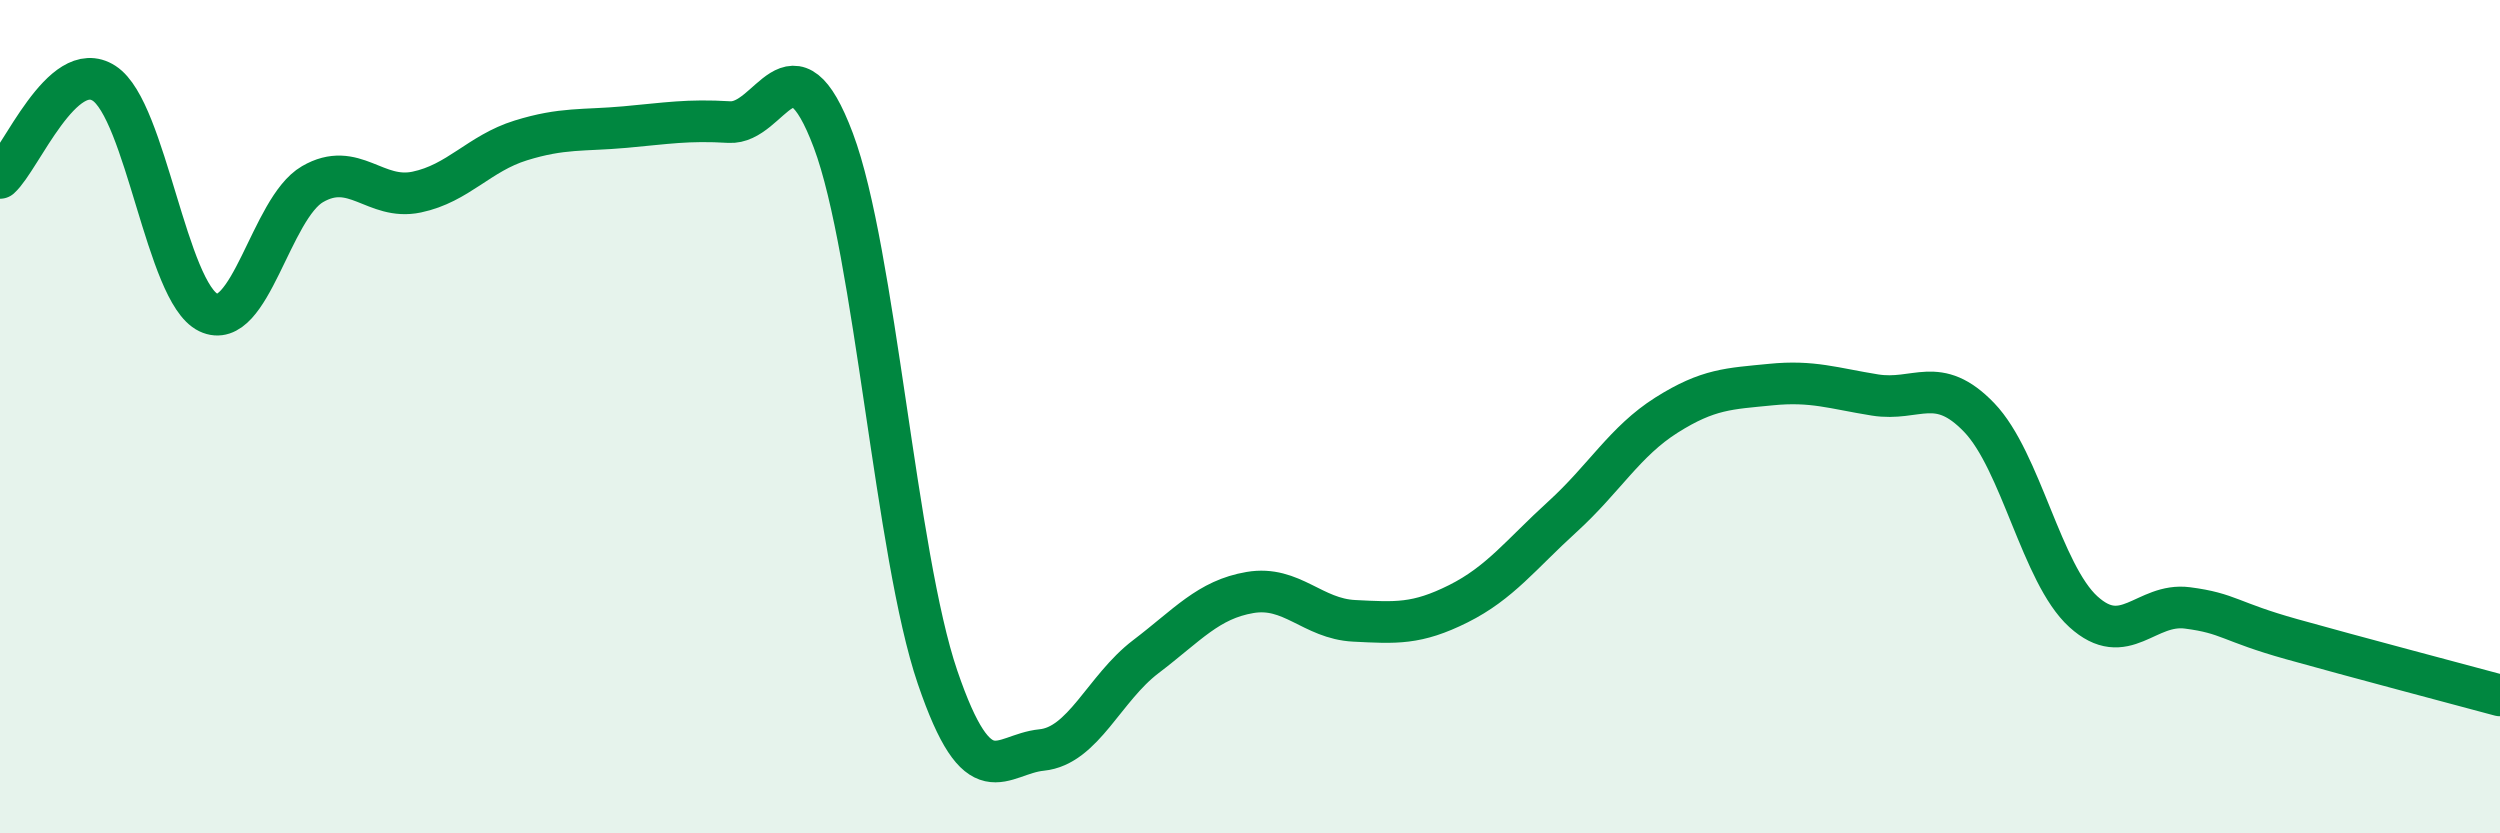
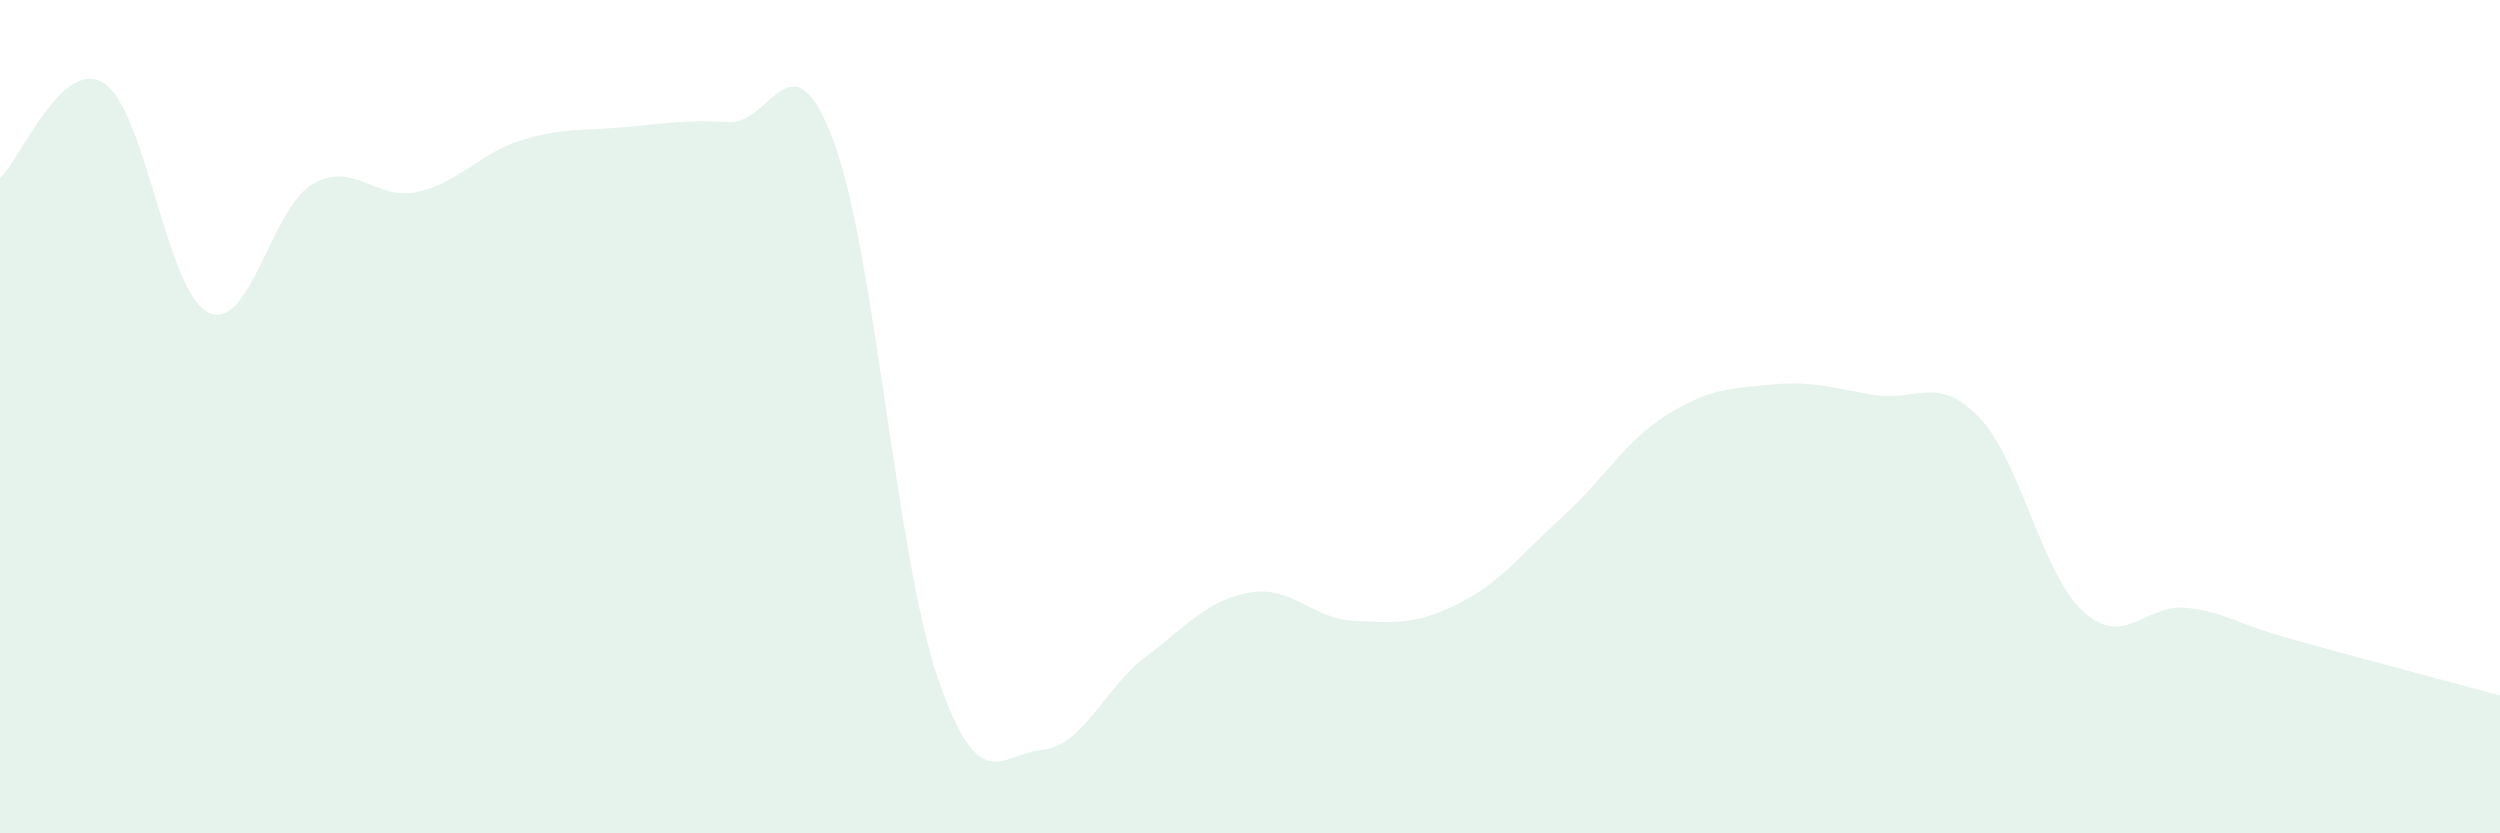
<svg xmlns="http://www.w3.org/2000/svg" width="60" height="20" viewBox="0 0 60 20">
  <path d="M 0,4.27 C 0.5,3.82 1.5,1.35 2.5,2 C 3.5,2.65 4,7.02 5,7.5 C 6,7.98 6.5,5 7.5,4.42 C 8.5,3.84 9,4.82 10,4.61 C 11,4.4 11.5,3.68 12.5,3.37 C 13.5,3.06 14,3.14 15,3.05 C 16,2.96 16.5,2.87 17.5,2.93 C 18.5,2.99 19,0.71 20,3.37 C 21,6.03 21.5,13.32 22.5,16.25 C 23.5,19.18 24,18.1 25,18 C 26,17.9 26.5,16.52 27.5,15.76 C 28.5,15 29,14.39 30,14.22 C 31,14.05 31.5,14.85 32.5,14.9 C 33.5,14.95 34,14.99 35,14.49 C 36,13.99 36.5,13.31 37.5,12.4 C 38.5,11.49 39,10.59 40,9.96 C 41,9.33 41.5,9.33 42.5,9.23 C 43.5,9.13 44,9.32 45,9.48 C 46,9.64 46.5,8.98 47.5,10.02 C 48.5,11.06 49,13.77 50,14.68 C 51,15.59 51.5,14.46 52.5,14.59 C 53.5,14.72 53.5,14.92 55,15.34 C 56.5,15.76 59,16.42 60,16.69L60 20L0 20Z" fill="#008740" opacity="0.1" stroke-linecap="round" stroke-linejoin="round" />
-   <path d="M 0,4.27 C 0.5,3.82 1.5,1.35 2.5,2 C 3.5,2.65 4,7.02 5,7.5 C 6,7.98 6.5,5 7.5,4.42 C 8.5,3.84 9,4.82 10,4.61 C 11,4.4 11.5,3.68 12.5,3.37 C 13.5,3.06 14,3.14 15,3.05 C 16,2.96 16.5,2.87 17.5,2.93 C 18.5,2.99 19,0.71 20,3.37 C 21,6.03 21.5,13.32 22.5,16.25 C 23.5,19.18 24,18.1 25,18 C 26,17.9 26.5,16.52 27.5,15.76 C 28.5,15 29,14.39 30,14.22 C 31,14.05 31.5,14.85 32.5,14.9 C 33.5,14.95 34,14.99 35,14.49 C 36,13.99 36.5,13.31 37.5,12.4 C 38.5,11.49 39,10.59 40,9.96 C 41,9.33 41.5,9.33 42.5,9.23 C 43.5,9.13 44,9.32 45,9.48 C 46,9.64 46.5,8.98 47.5,10.02 C 48.5,11.06 49,13.77 50,14.68 C 51,15.59 51.5,14.46 52.5,14.59 C 53.5,14.72 53.5,14.92 55,15.34 C 56.5,15.76 59,16.42 60,16.69" stroke="#008740" stroke-width="1" fill="none" stroke-linecap="round" stroke-linejoin="round" />
</svg>